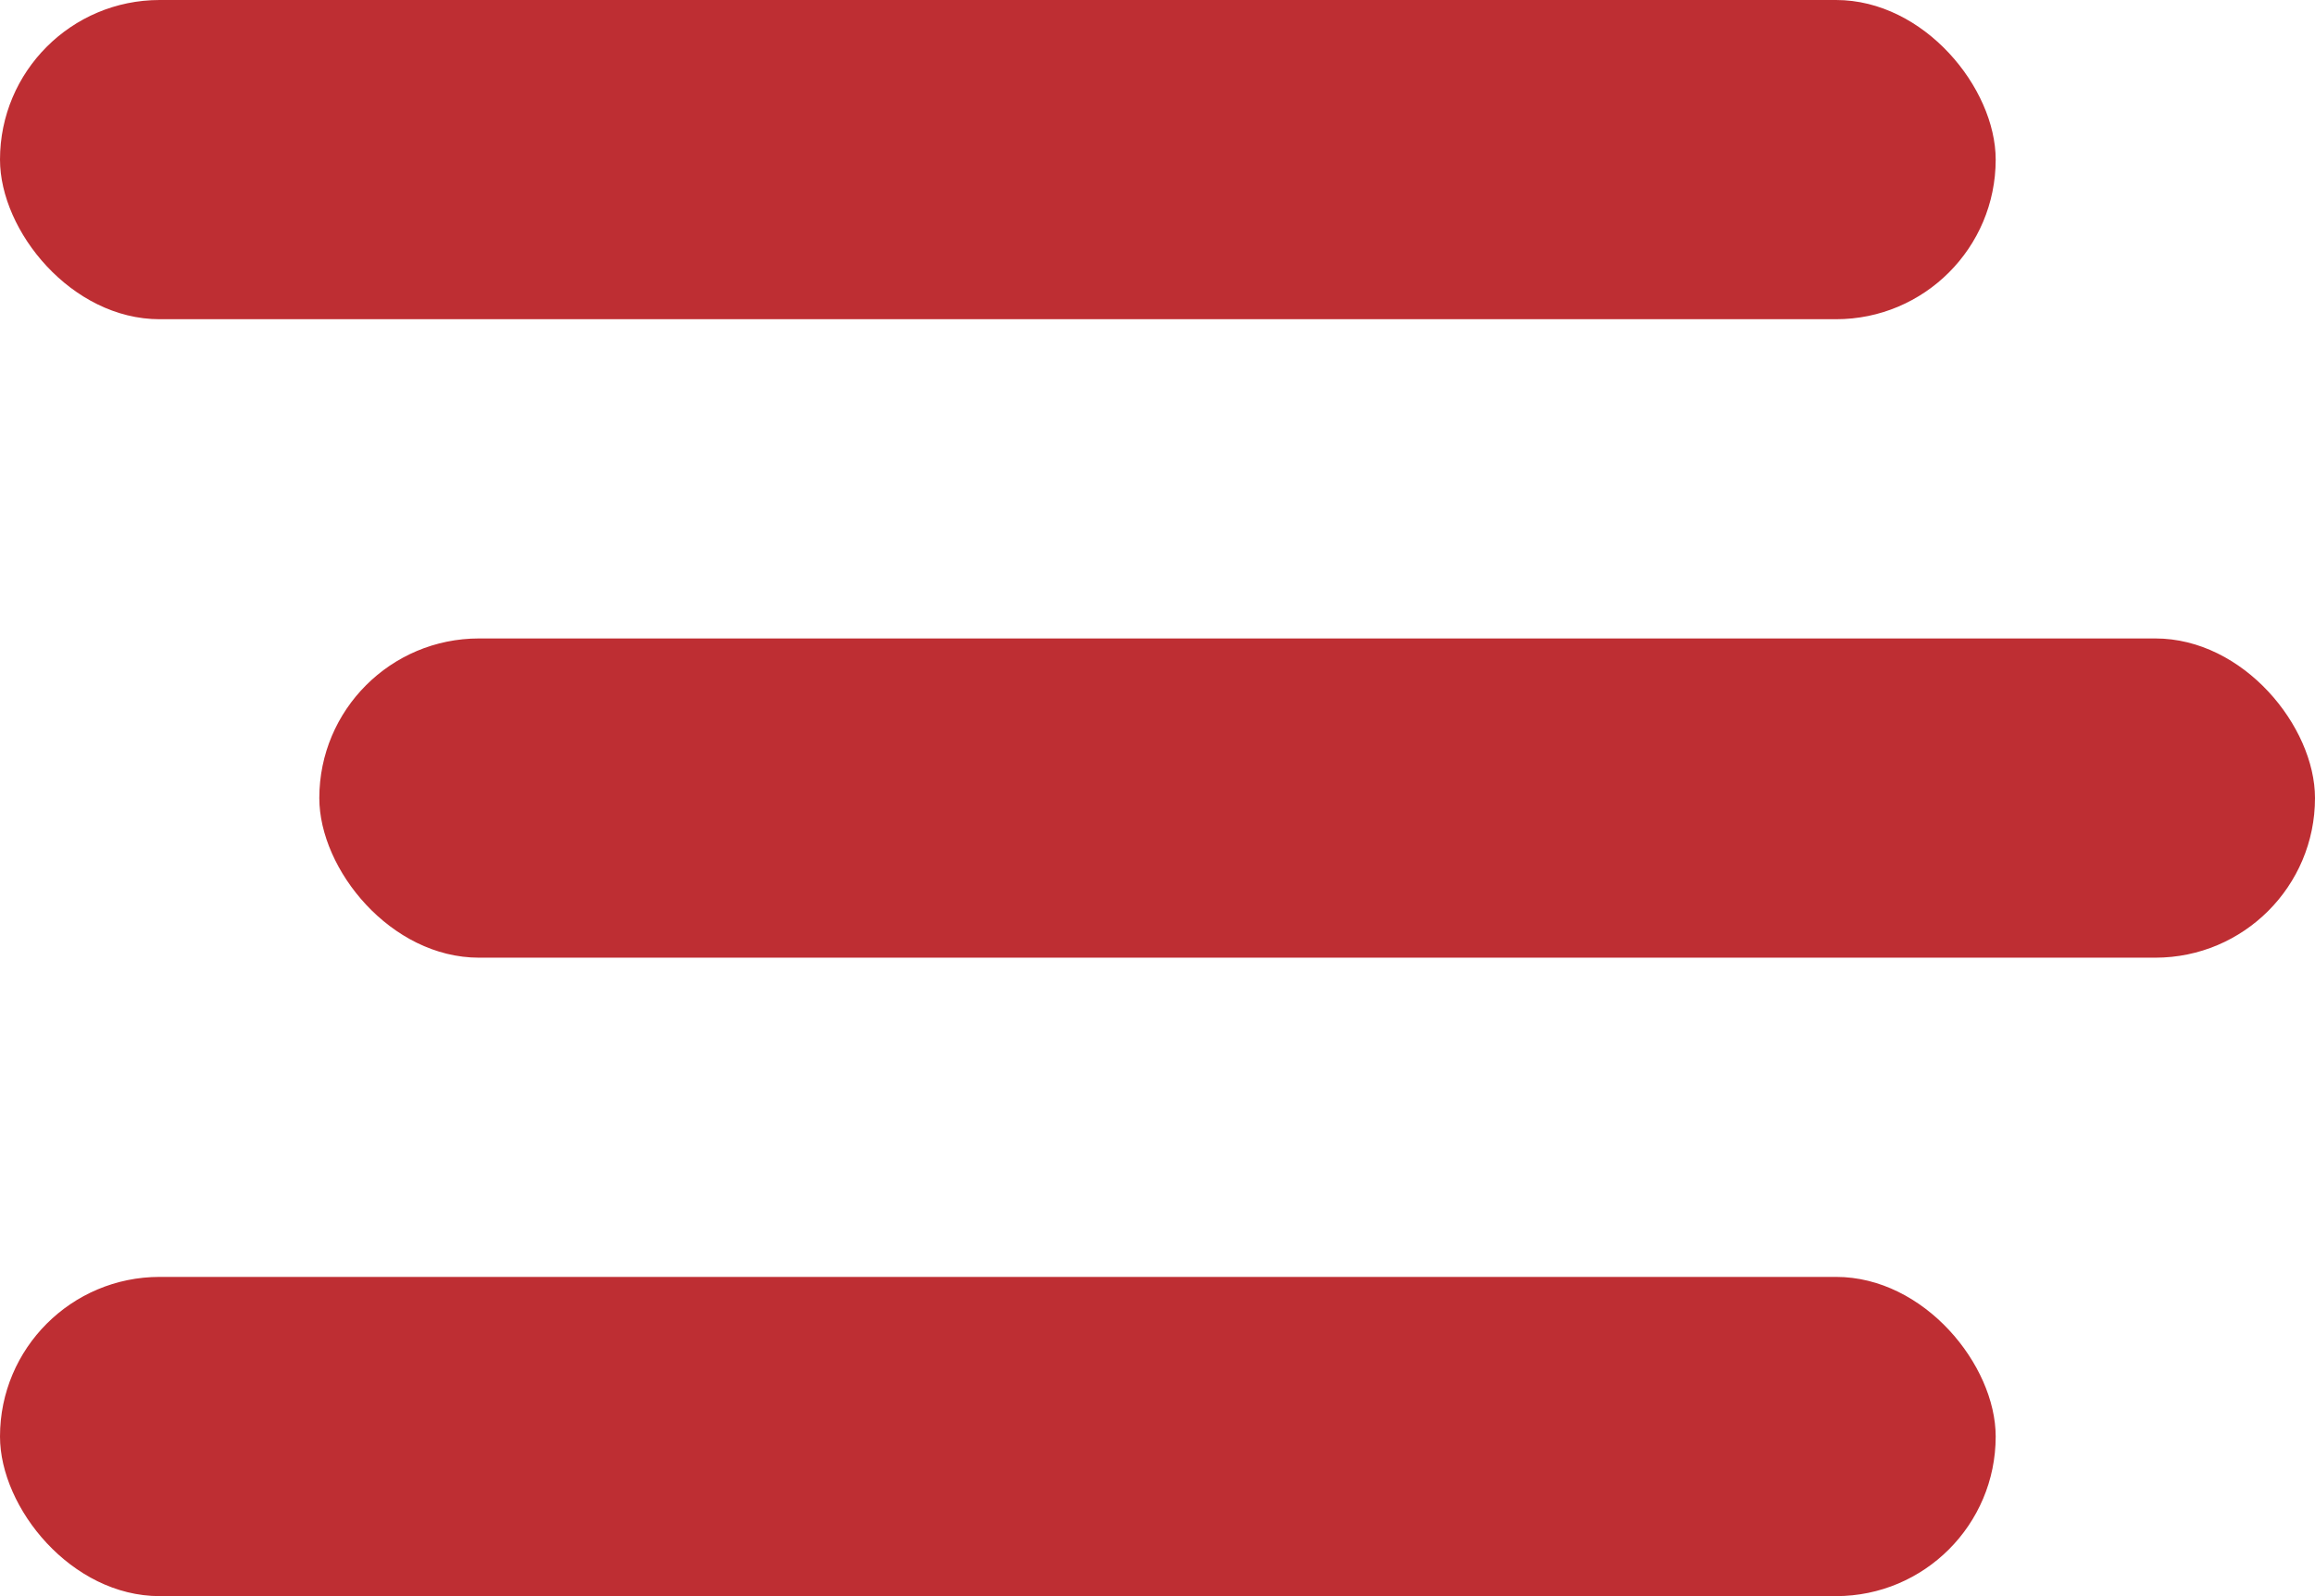
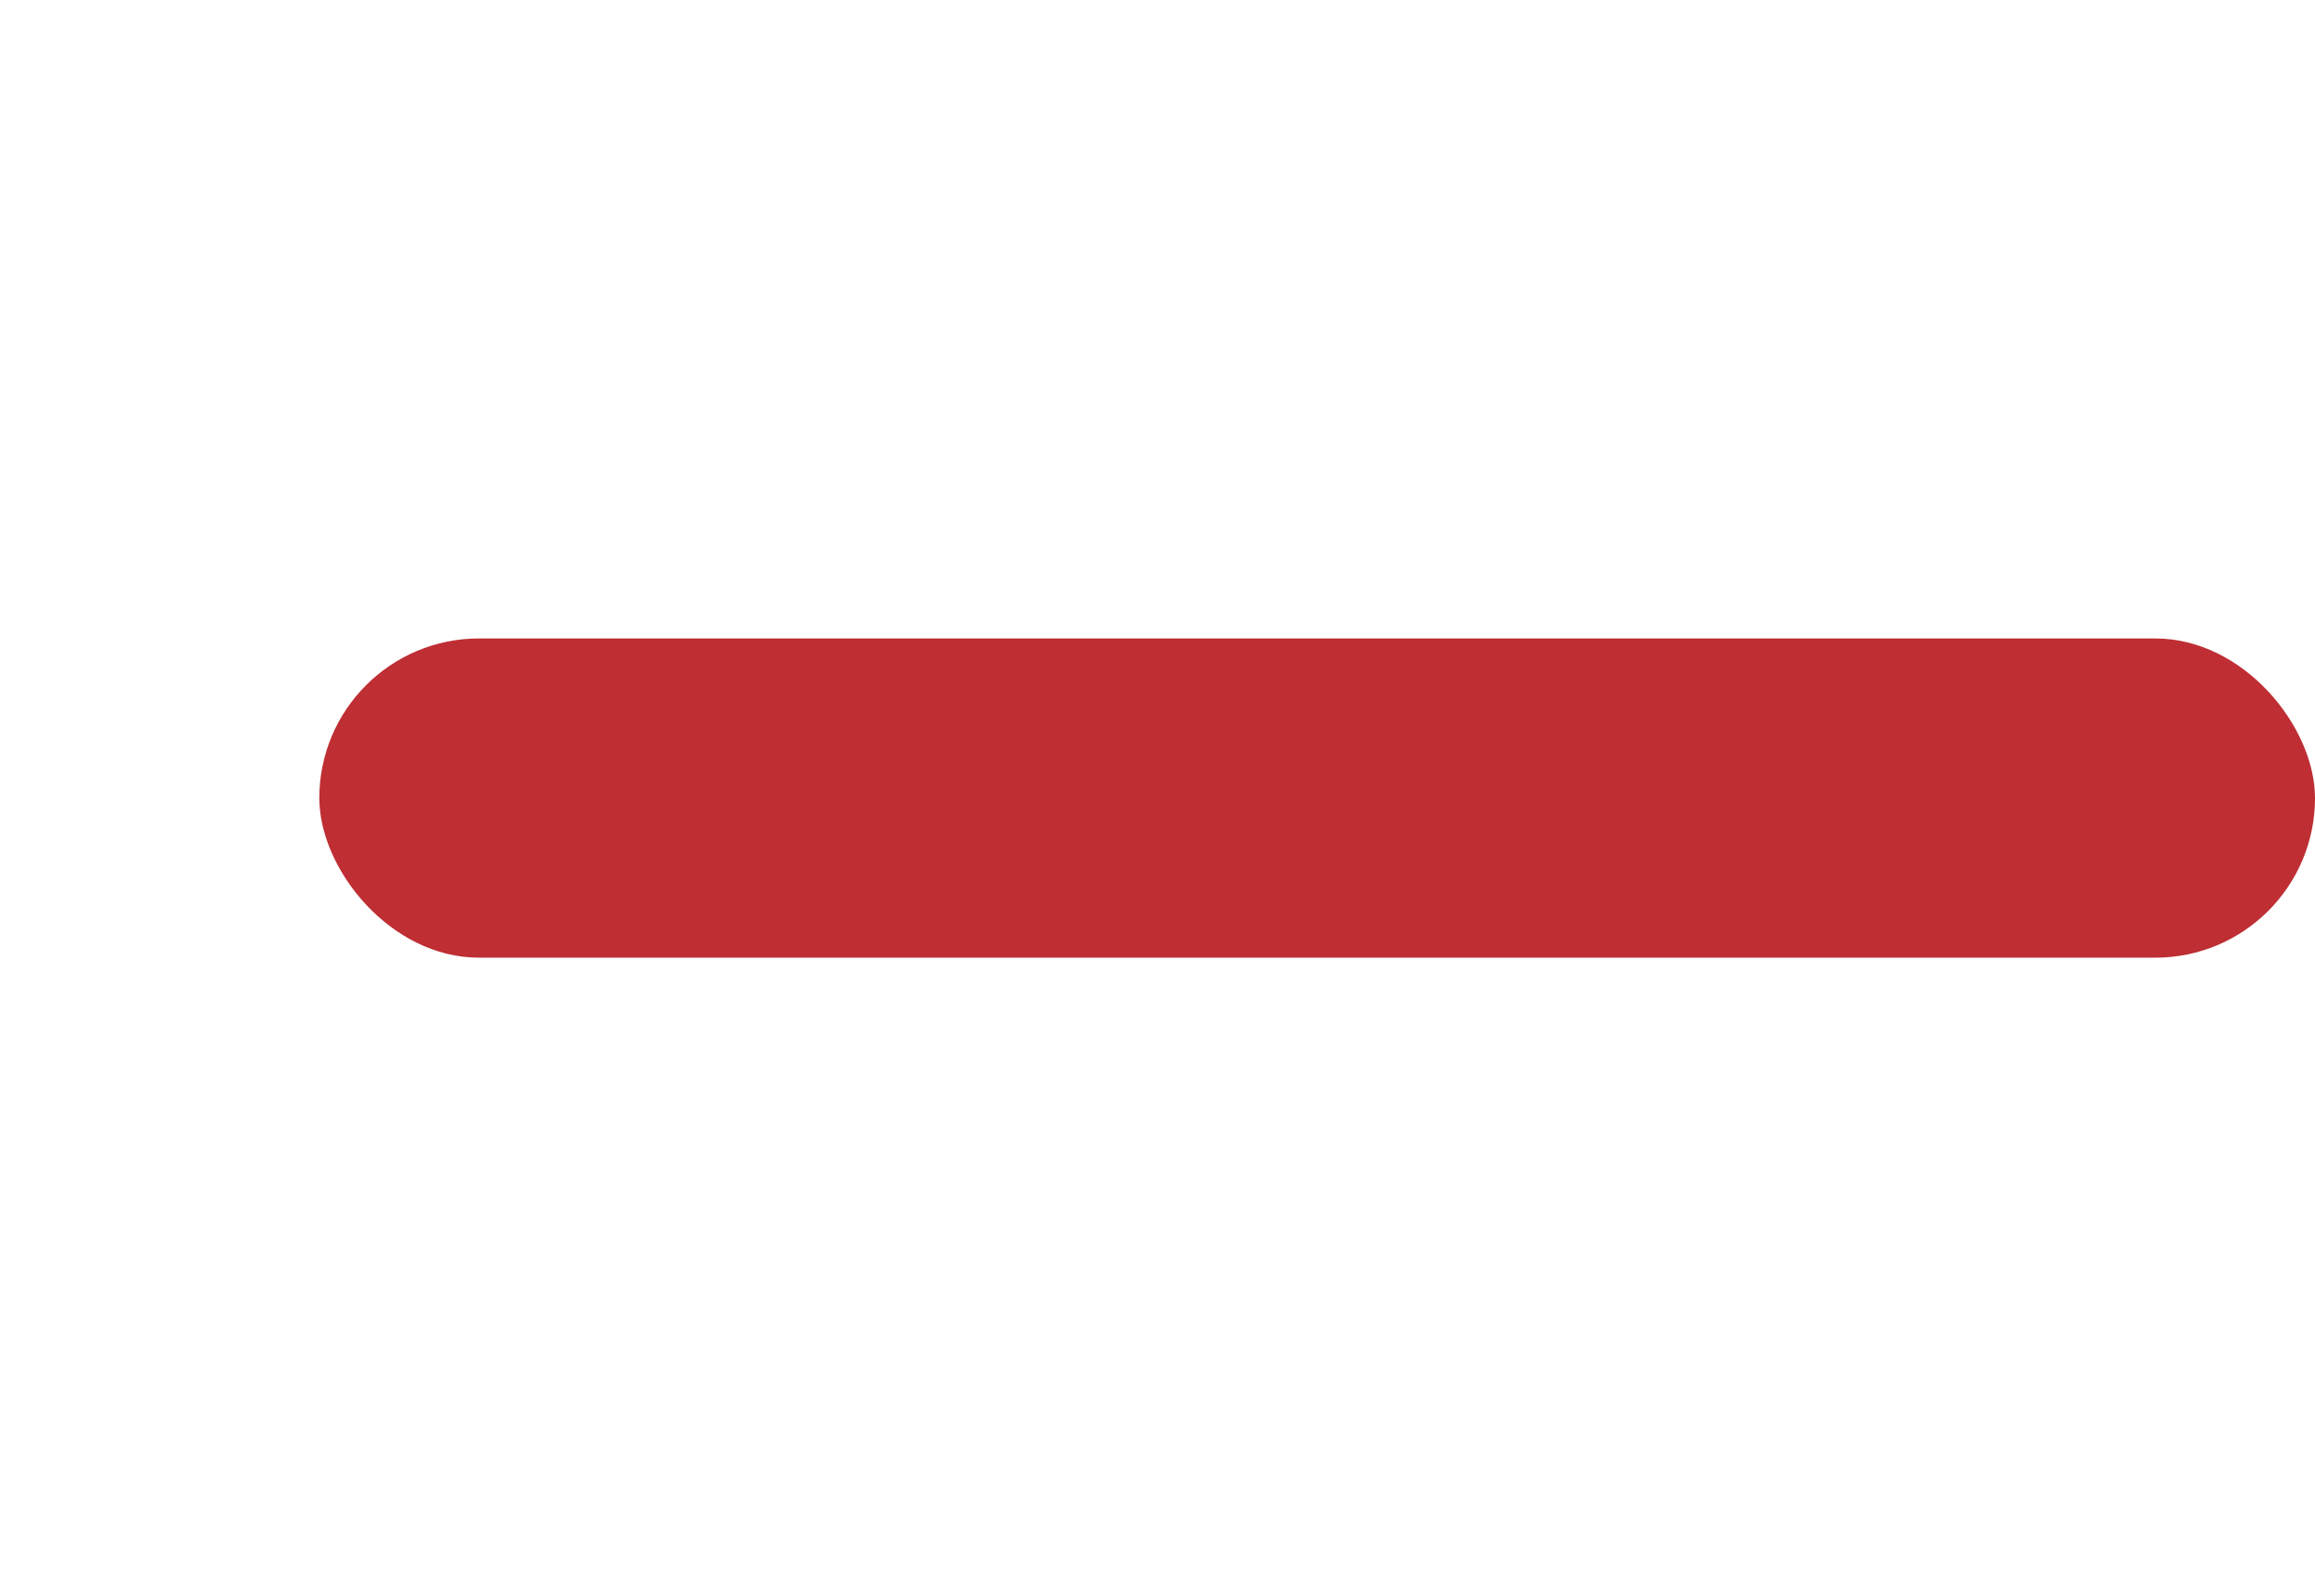
<svg xmlns="http://www.w3.org/2000/svg" width="29" height="20" viewBox="0 0 29 20">
  <g id="Group_2100" data-name="Group 2100" transform="translate(-330 -33)">
-     <rect id="Rectangle_4060" data-name="Rectangle 4060" width="25" height="4" rx="2" transform="translate(330 33)" fill="#be2e33" />
    <rect id="Rectangle_4061" data-name="Rectangle 4061" width="25" height="4" rx="2" transform="translate(334 41)" fill="#be2e33" />
-     <rect id="Rectangle_4062" data-name="Rectangle 4062" width="25" height="4" rx="2" transform="translate(330 49)" fill="#be2e33" />
  </g>
</svg>